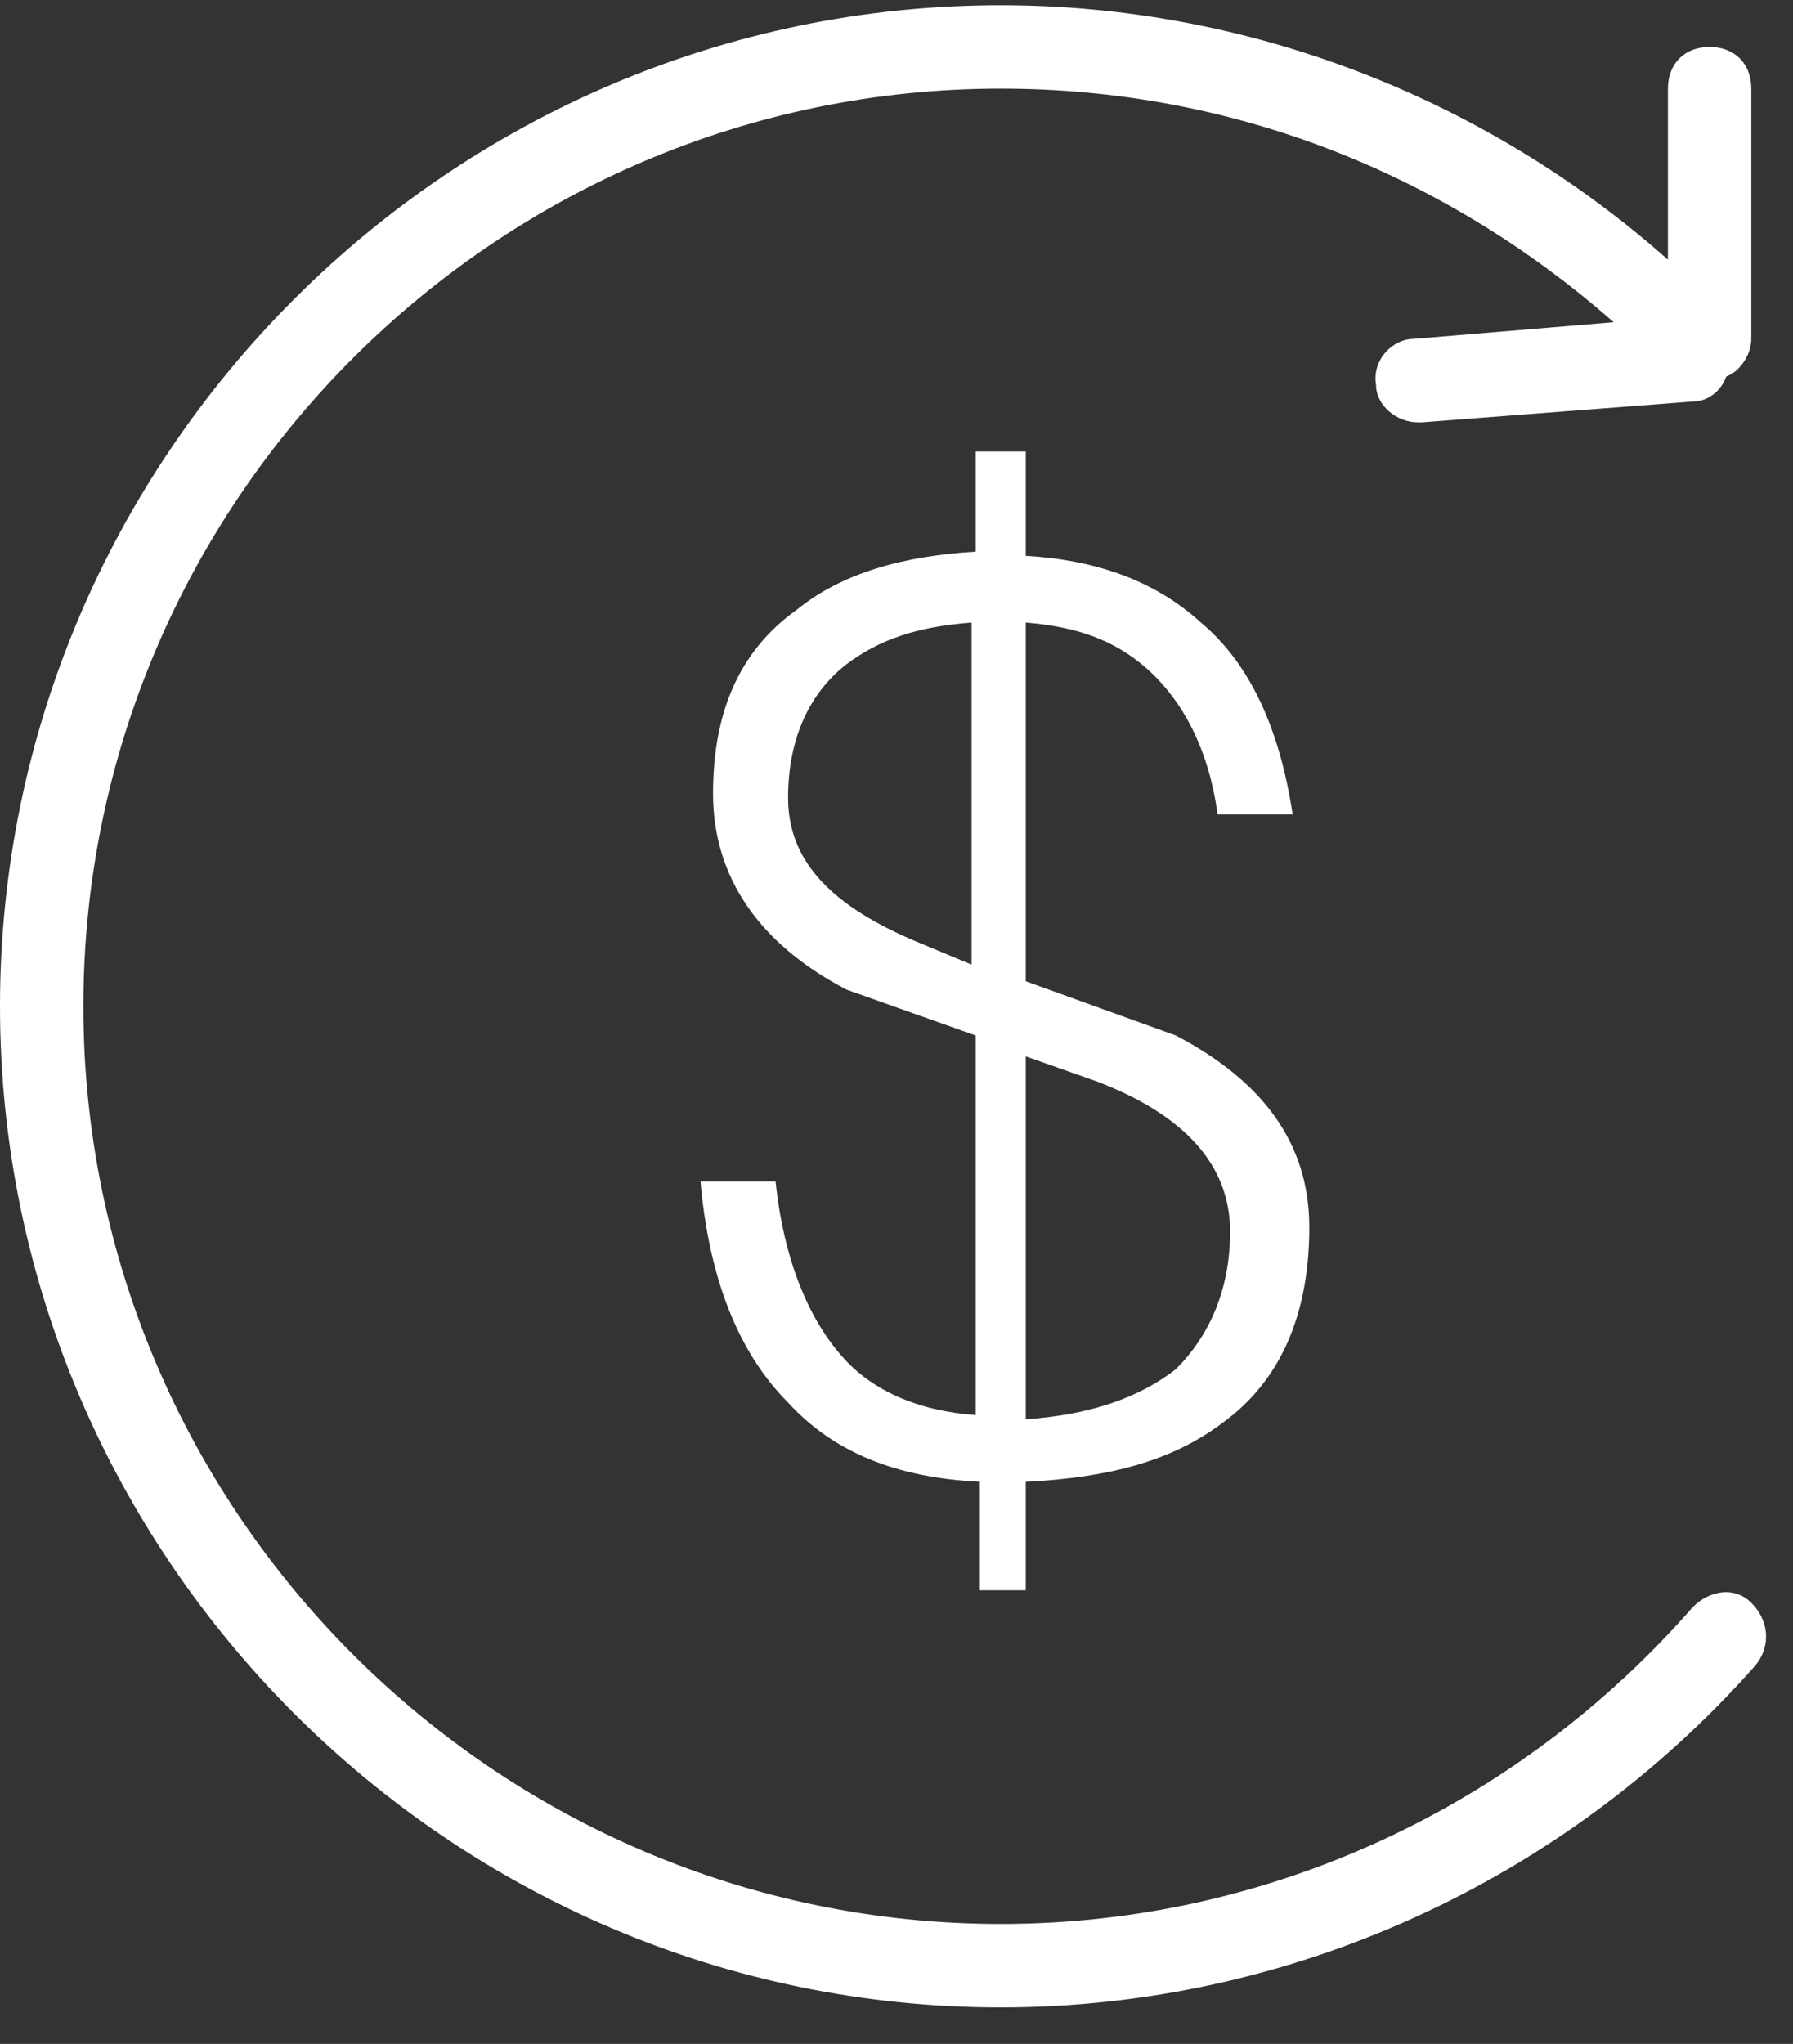
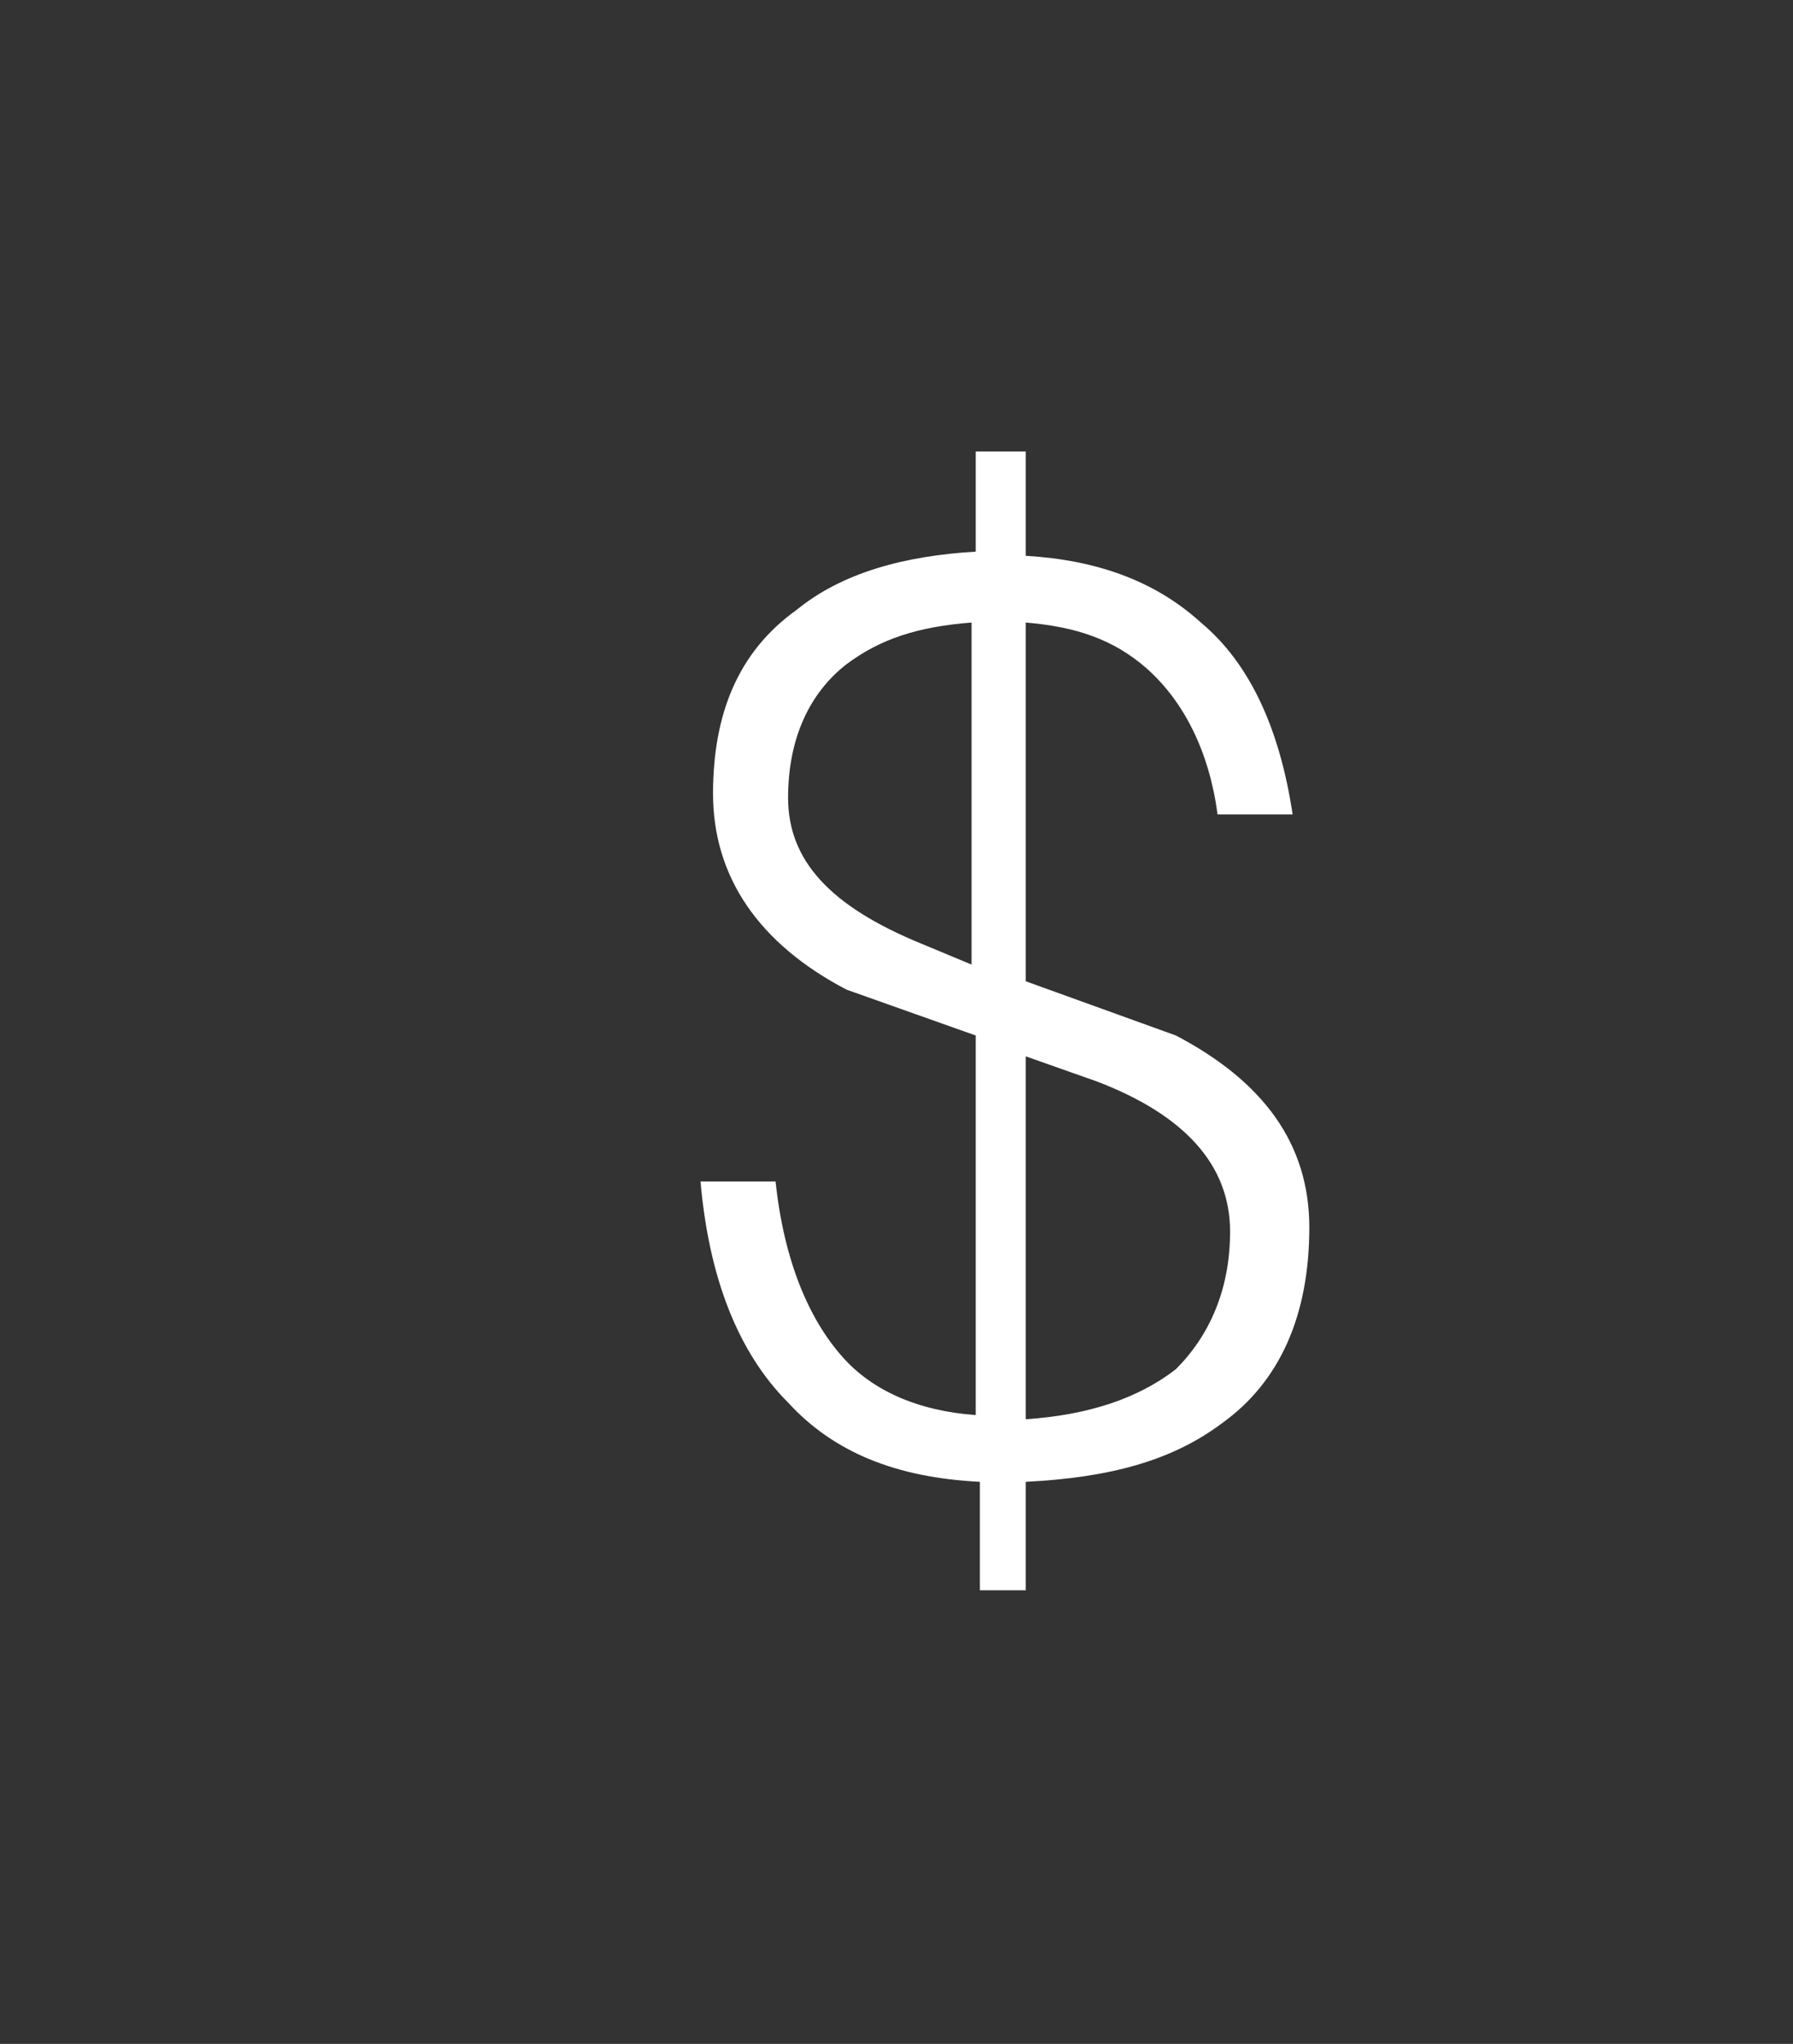
<svg xmlns="http://www.w3.org/2000/svg" width="43px" height="49px" viewBox="0 0 43 49" version="1.1">
  <rect x="0" y="0" width="43" height="49" fill="#333333" stroke="none" />
  <title>chart-icon1</title>
  <g id="页面-1" stroke="none" stroke-width="1" fill="none" fill-rule="evenodd">
    <g id="chart-icon1" transform="translate(0, 0.125)" fill="#FFFFFF" fill-rule="nonzero">
      <path d="M24.6,38 L24.6,35.4 C26.6,35.3 28.1,34.9 29.3,34 C30.7,33 31.4,31.4 31.4,29.3 C31.4,27.3 30.3,25.8 28.2,24.7 L24.6,23.4 L24.6,14.8 C25.8,14.9 26.7,15.2 27.5,15.9 C28.4,16.7 29,17.9 29.2,19.4 L31,19.4 C30.7,17.4 30,15.8 28.8,14.8 C27.7,13.8 26.3,13.3 24.6,13.2 L24.6,10.7 L23.4,10.7 L23.4,13.1 C21.7,13.2 20.2,13.6 19.1,14.5 C17.7,15.5 17.1,17 17.1,18.9 C17.1,20.9 18.2,22.5 20.3,23.6 L23.4,24.7 L23.4,33.8 C22,33.7 20.9,33.2 20.2,32.4 C19.4,31.5 18.8,30.1 18.6,28.2 L16.8,28.2 C17,30.5 17.7,32.3 18.9,33.5 C20,34.7 21.5,35.3 23.5,35.4 L23.5,38 L24.6,38 Z M24.6,25.2 L26.3,25.8 C28.4,26.6 29.5,27.8 29.5,29.4 C29.5,30.8 29,31.9 28.2,32.7 C27.3,33.4 26.1,33.8 24.6,33.9 L24.6,25.2 L24.6,25.2 Z M22.1,22.5 C19.9,21.6 18.9,20.5 18.9,19 C18.9,17.6 19.4,16.5 20.3,15.8 C21.1,15.2 22,14.9 23.3,14.8 L23.3,23 L22.1,22.5 Z" id="形状" />
-       <path d="M42,38.3 C41.6,37.9 41,38 40.6,38.4 C36.4,43.2 30.4,46 24,46 C11.9,46 2,36.1 2,24 C2,11.9 11.9,2 24,2 C29.5,2 34.6,4 38.7,7.6 L33.9,8 C33.4,8 32.9,8.5 33,9.1 C33,9.6 33.5,10 34,10 C34,10 34.1,10 34.1,10 L40.6,9.5 C41,9.5 41.3,9.2 41.4,8.9 C41.7,8.8 42,8.4 42,8 L42,2 C42,1.4 41.6,1 41,1 C40.4,1 40,1.4 40,2 L40,6.1 C35.6,2.2 29.9,0 24,0 C10.8,0 0,10.8 0,24 C0,37.2 10.8,48 24,48 C30.9,48 37.5,45 42.1,39.8 C42.5,39.3 42.4,38.7 42,38.3 Z" id="路径" />
    </g>
  </g>
</svg>